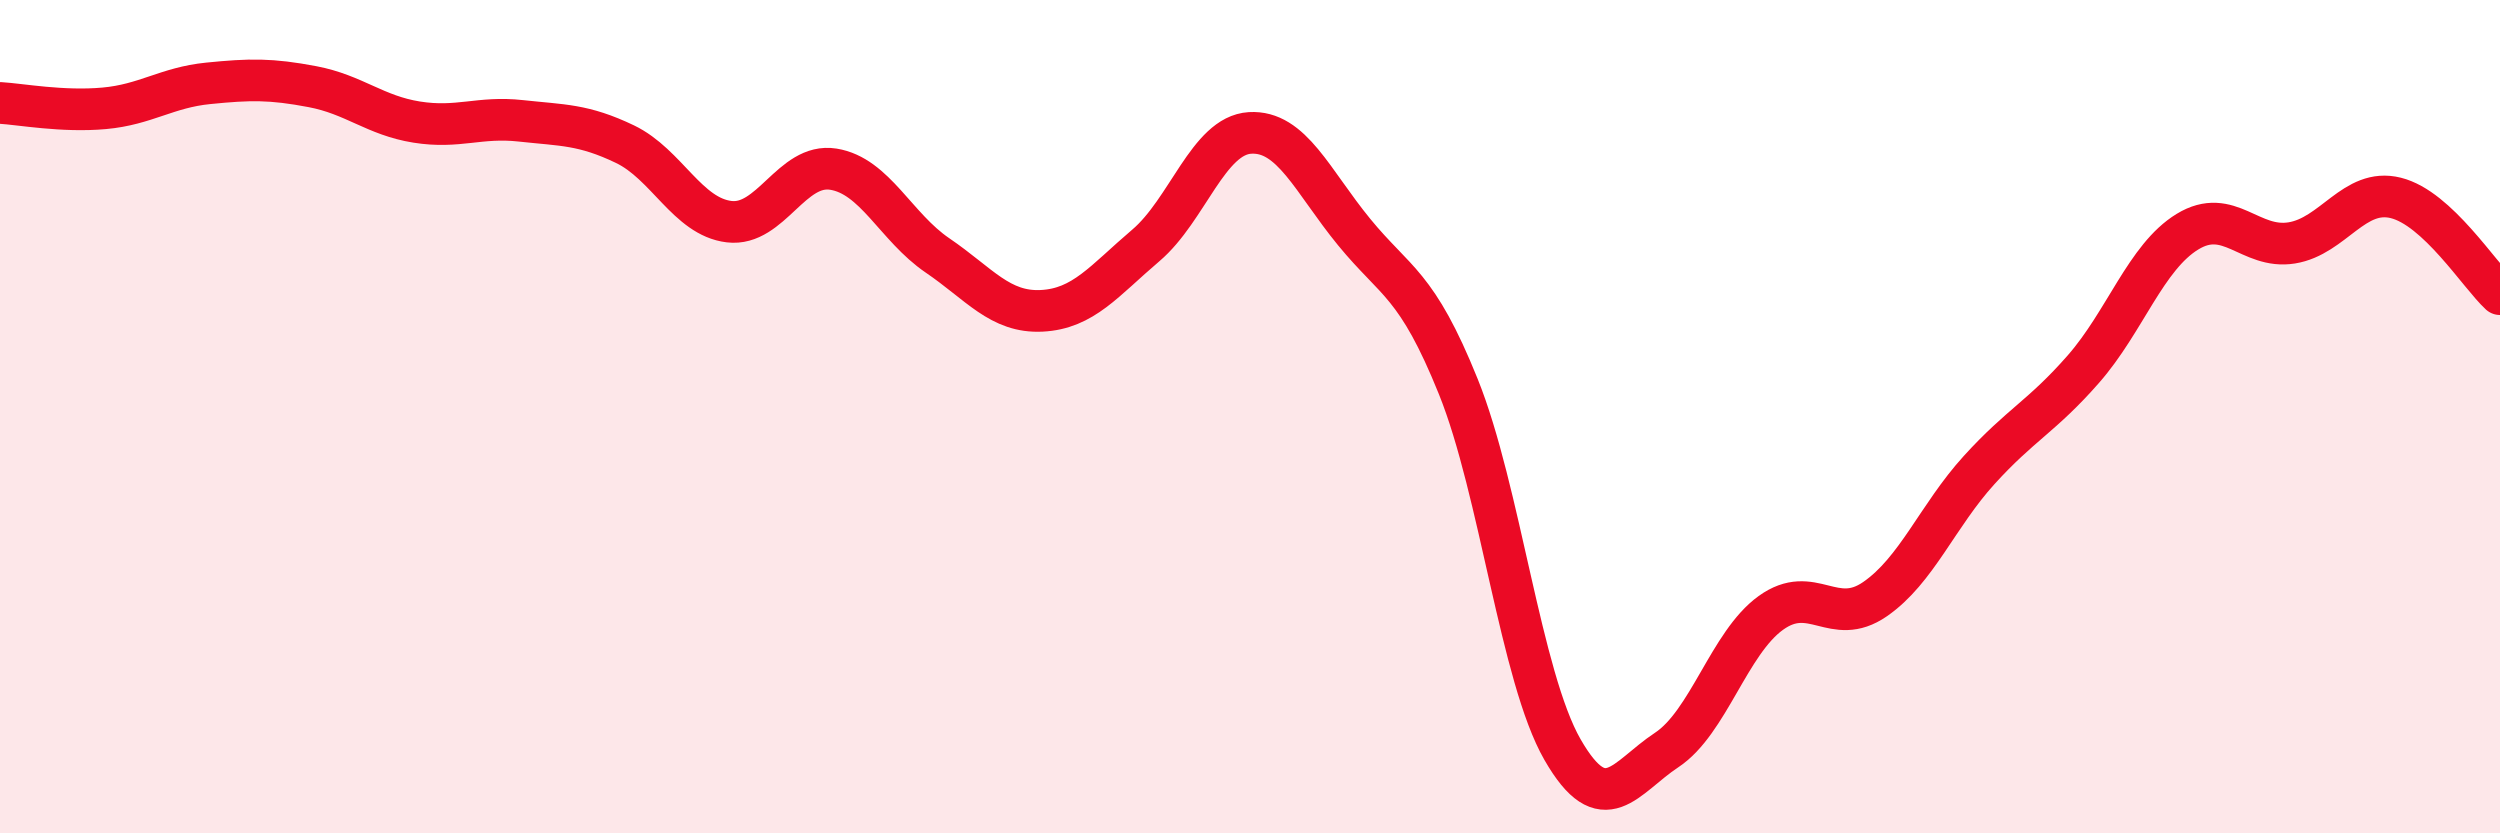
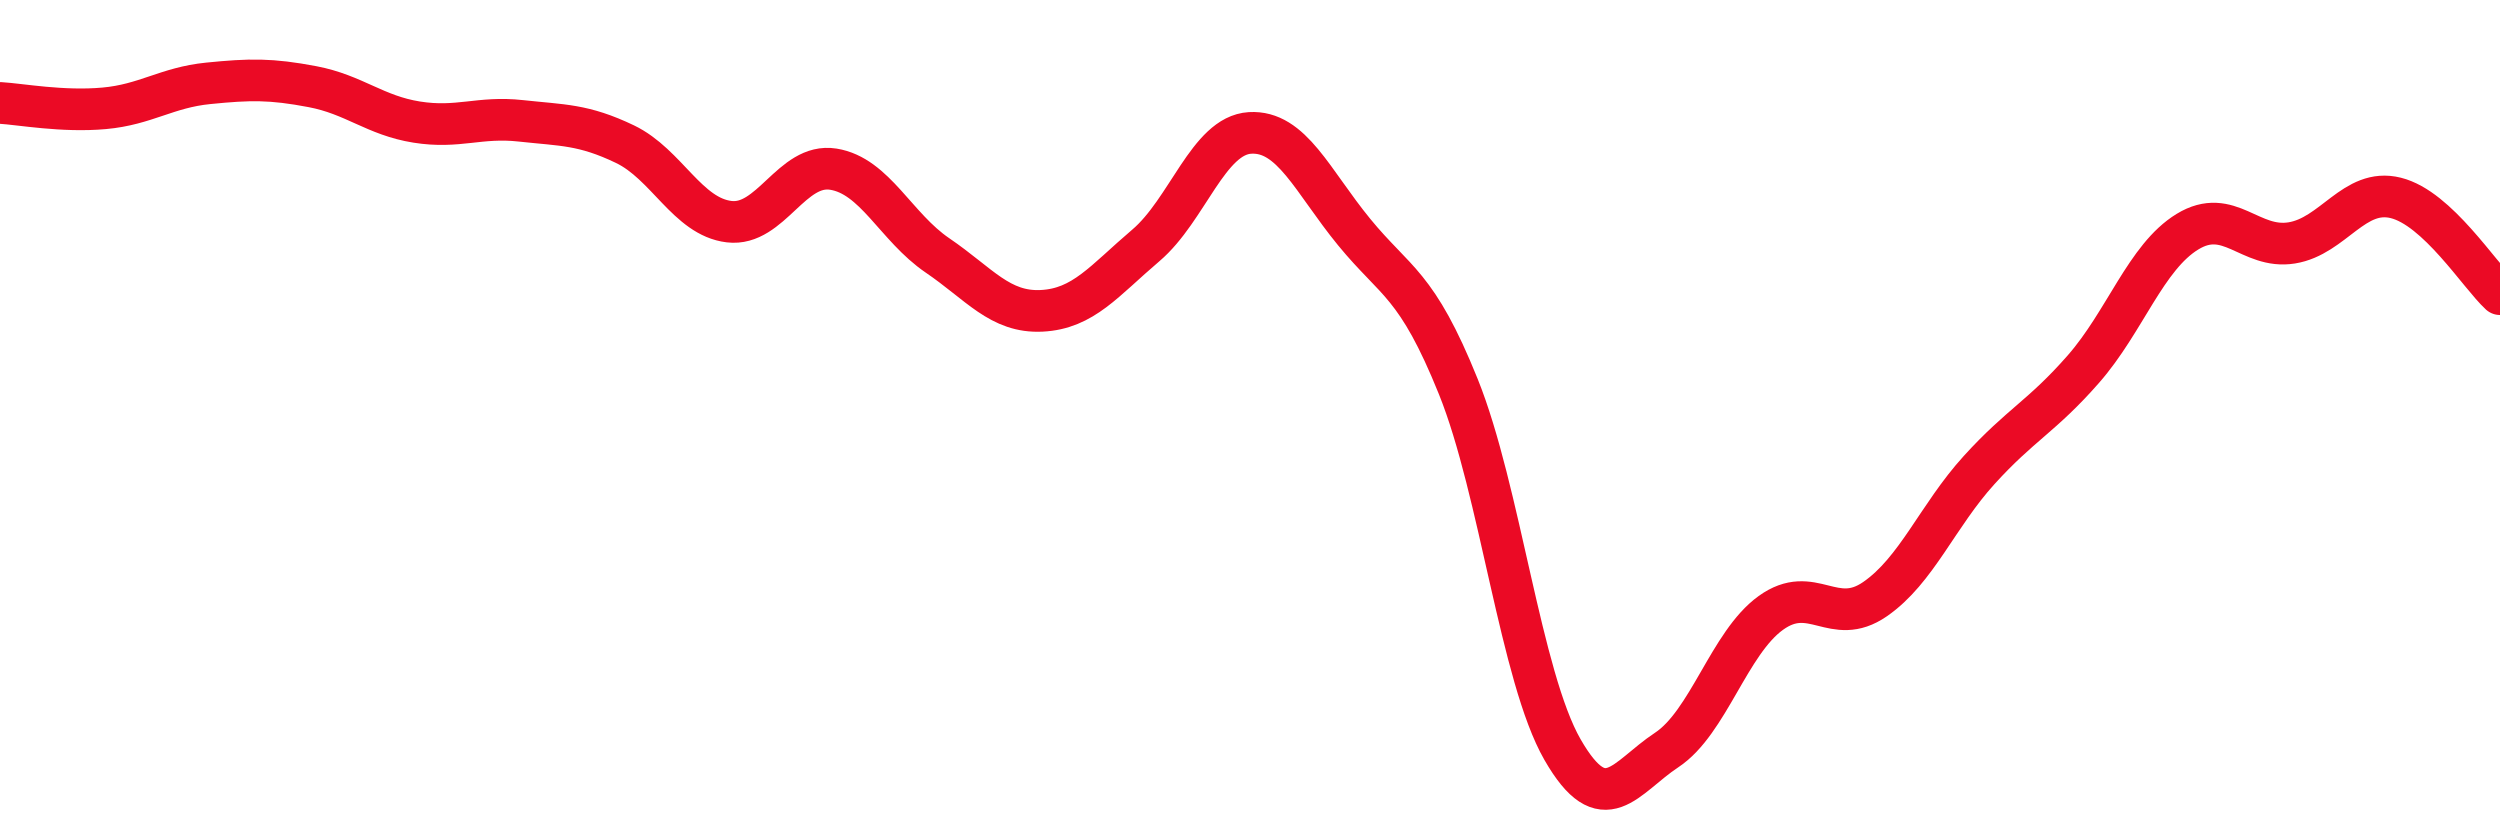
<svg xmlns="http://www.w3.org/2000/svg" width="60" height="20" viewBox="0 0 60 20">
-   <path d="M 0,2.47 C 0.5,2.5 1.5,2.69 2.5,2.6 C 3.5,2.51 4,2.1 5,2 C 6,1.9 6.5,1.89 7.5,2.08 C 8.5,2.27 9,2.77 10,2.93 C 11,3.09 11.5,2.79 12.5,2.9 C 13.5,3.01 14,2.98 15,3.46 C 16,3.94 16.5,5.2 17.5,5.32 C 18.5,5.44 19,3.9 20,4.06 C 21,4.22 21.5,5.45 22.5,6.13 C 23.5,6.81 24,7.51 25,7.46 C 26,7.41 26.5,6.74 27.5,5.89 C 28.5,5.04 29,3.25 30,3.19 C 31,3.13 31.5,4.35 32.5,5.57 C 33.5,6.79 34,6.8 35,9.28 C 36,11.76 36.5,16.25 37.5,17.99 C 38.5,19.73 39,18.66 40,18 C 41,17.34 41.5,15.43 42.5,14.71 C 43.5,13.99 44,15.07 45,14.38 C 46,13.69 46.5,12.38 47.5,11.28 C 48.5,10.18 49,10 50,8.86 C 51,7.72 51.5,6.17 52.5,5.56 C 53.5,4.95 54,5.99 55,5.83 C 56,5.67 56.5,4.5 57.5,4.75 C 58.5,5 59.5,6.6 60,7.06L60 20L0 20Z" fill="#EB0A25" opacity="0.1" stroke-linecap="round" stroke-linejoin="round" />
  <path d="M 0,2.47 C 0.5,2.5 1.5,2.69 2.5,2.6 C 3.5,2.51 4,2.1 5,2 C 6,1.9 6.5,1.89 7.5,2.08 C 8.5,2.27 9,2.77 10,2.93 C 11,3.09 11.5,2.79 12.5,2.9 C 13.5,3.01 14,2.98 15,3.46 C 16,3.94 16.5,5.2 17.5,5.32 C 18.5,5.44 19,3.9 20,4.06 C 21,4.22 21.5,5.45 22.5,6.13 C 23.5,6.81 24,7.51 25,7.46 C 26,7.41 26.5,6.74 27.5,5.89 C 28.5,5.04 29,3.25 30,3.19 C 31,3.13 31.5,4.35 32.5,5.57 C 33.5,6.79 34,6.8 35,9.28 C 36,11.76 36.5,16.25 37.5,17.99 C 38.5,19.73 39,18.66 40,18 C 41,17.34 41.5,15.43 42.5,14.71 C 43.5,13.99 44,15.07 45,14.38 C 46,13.69 46.5,12.38 47.5,11.28 C 48.5,10.18 49,10 50,8.86 C 51,7.72 51.5,6.17 52.5,5.56 C 53.5,4.95 54,5.99 55,5.83 C 56,5.67 56.5,4.5 57.5,4.75 C 58.5,5 59.5,6.6 60,7.06" stroke="#EB0A25" stroke-width="1" fill="none" stroke-linecap="round" stroke-linejoin="round" />
</svg>